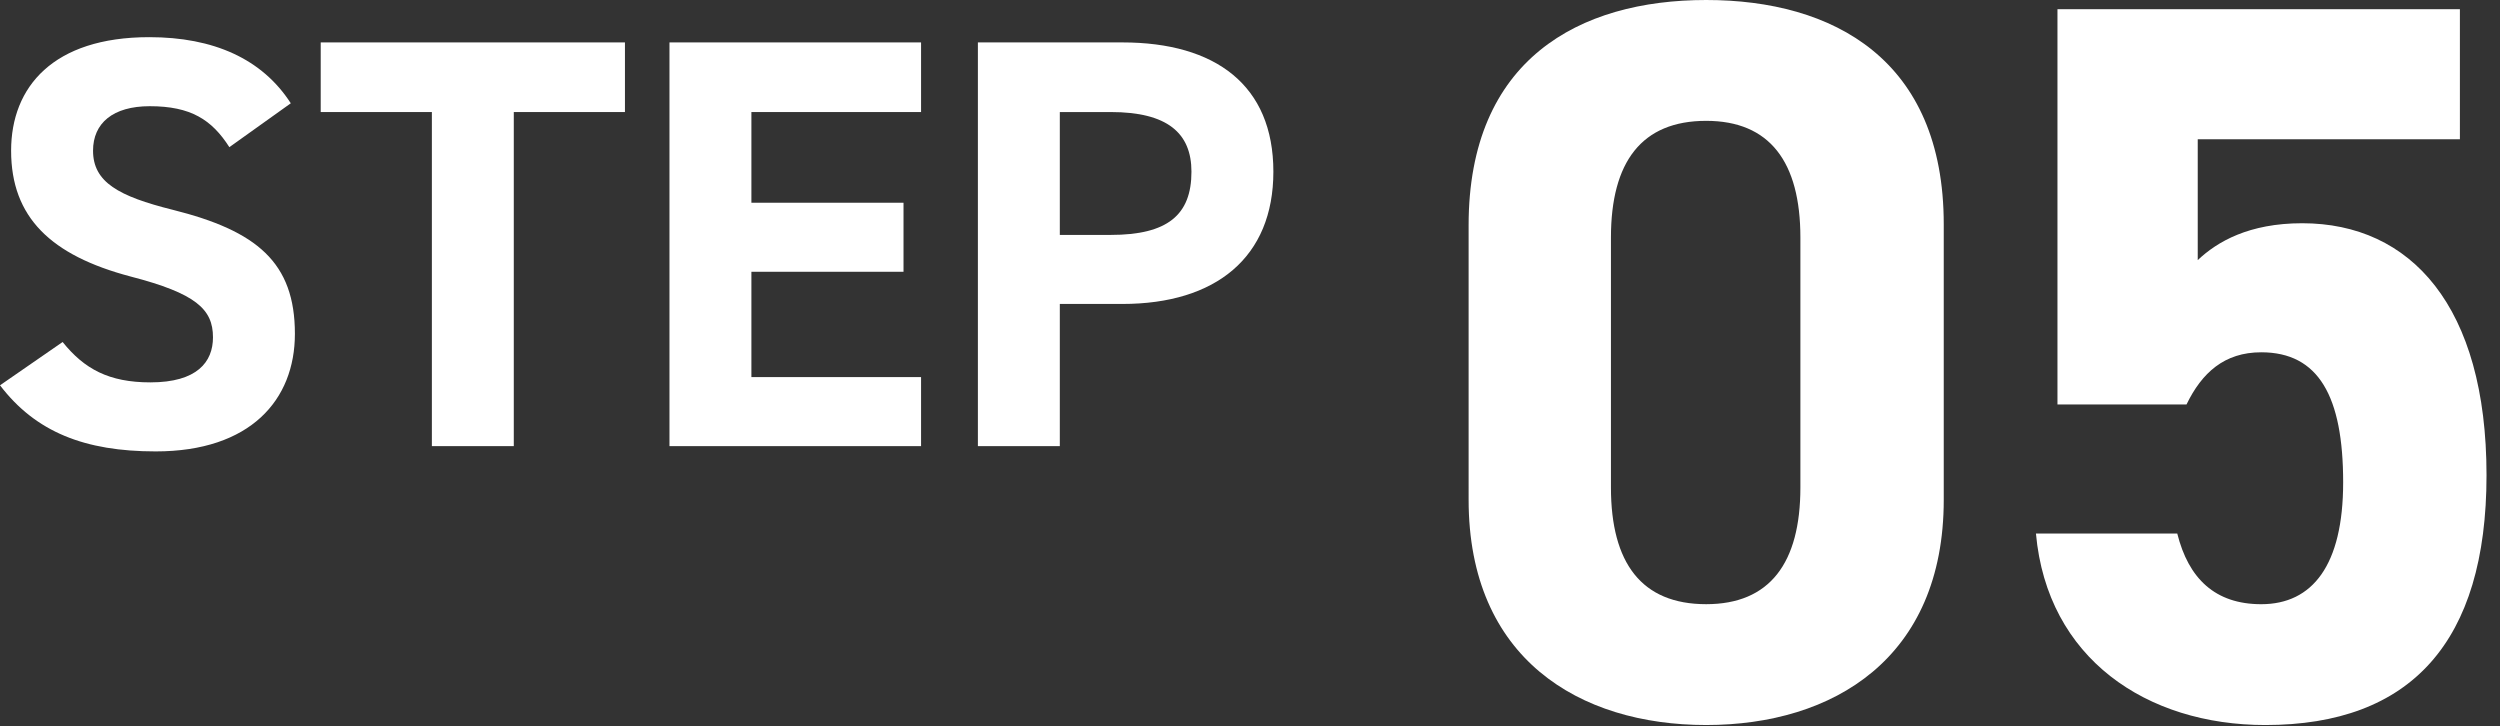
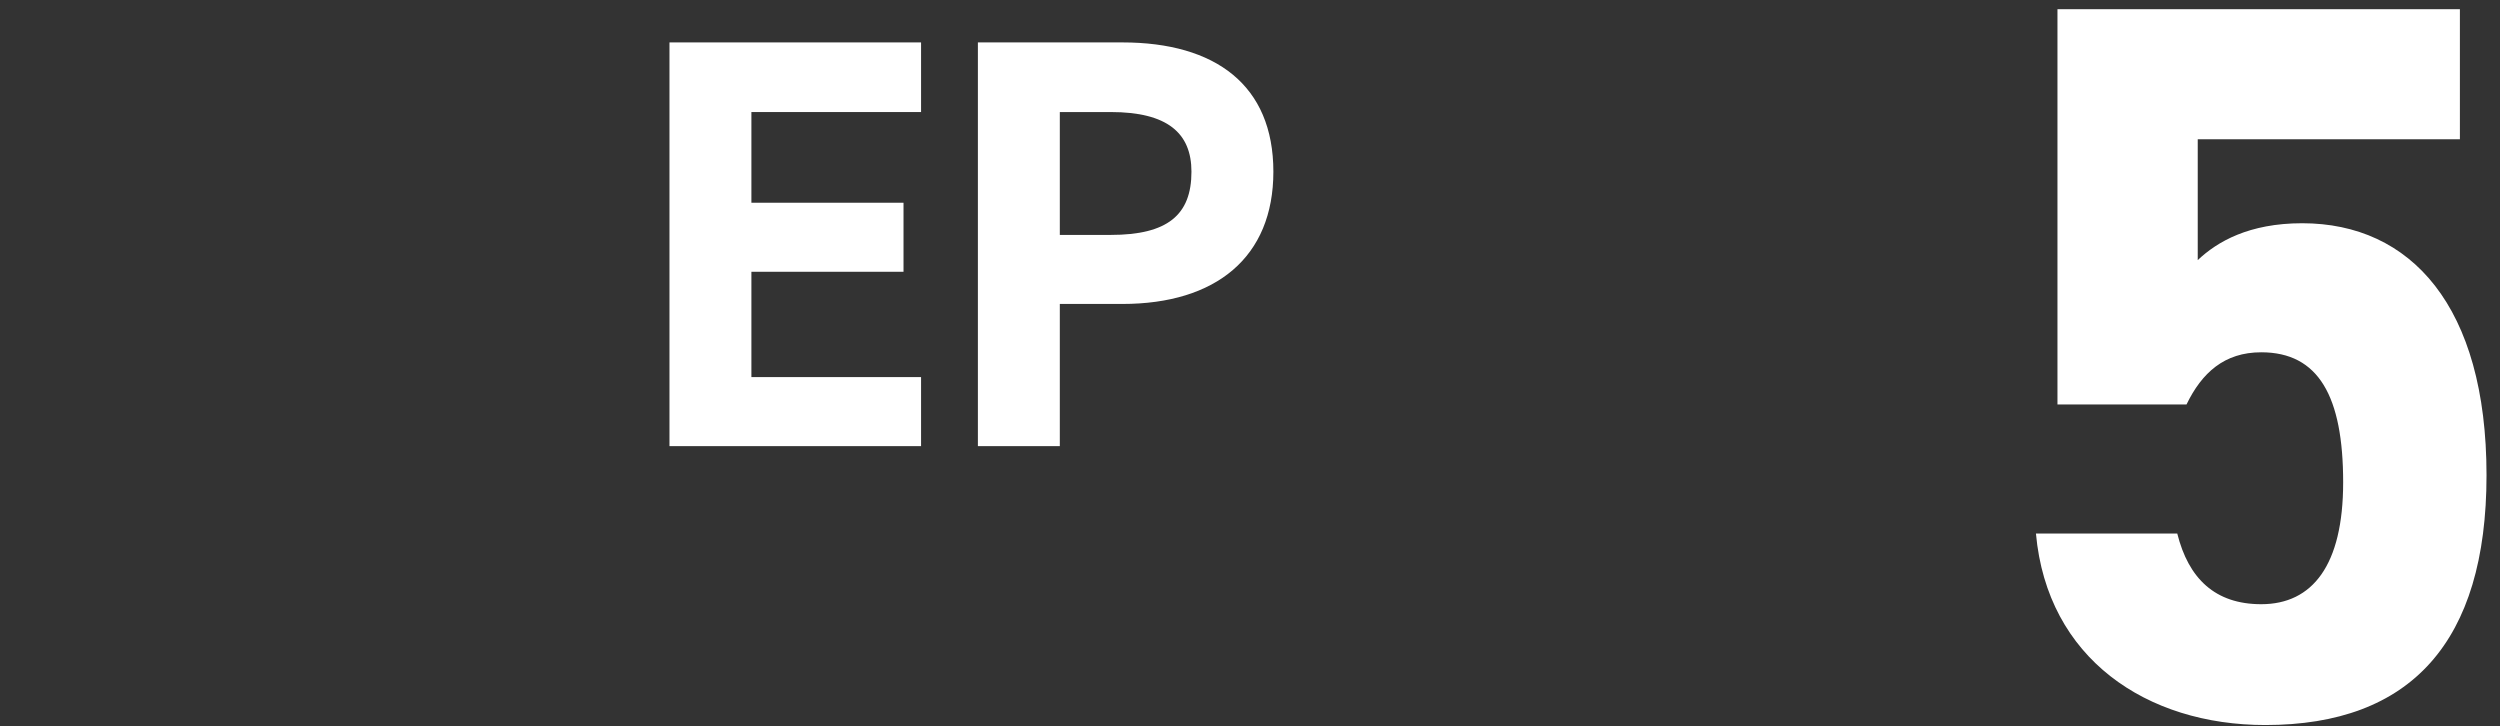
<svg xmlns="http://www.w3.org/2000/svg" id="a" data-name="レイヤー 1" viewBox="0 0 148 43">
  <rect x="0" y="0" width="148" height="43" fill="#333333" stroke="none" />
  <defs>
    <style>
      .b {
        fill: #fff;
        stroke-width: 0px;
      }
    </style>
  </defs>
-   <path class="b" d="M13.578,8.712c-1.039-1.628-2.286-2.425-4.711-2.425-2.182,0-3.359,1.004-3.359,2.632,0,1.871,1.524,2.702,4.711,3.499,4.987,1.247,7.239,3.117,7.239,7.343,0,3.914-2.633,6.962-8.244,6.962-4.191,0-7.101-1.143-9.214-3.914l3.707-2.563c1.281,1.594,2.736,2.39,5.195,2.39,2.771,0,3.706-1.212,3.706-2.667,0-1.663-1.005-2.598-4.884-3.602C3.014,15.12.658,12.868.658,8.919.658,5.144,3.152,2.2,8.833,2.2c3.811,0,6.685,1.282,8.382,3.914l-3.637,2.598Z" />
-   <path class="b" d="M36.997,2.511v4.122h-6.581v19.778h-4.849V6.633h-6.581V2.511h18.011Z" />
  <path class="b" d="M54.527,2.511v4.122h-10.044v5.369h9.005v4.087h-9.005v6.235h10.044v4.087h-14.894V2.511h14.894Z" />
  <path class="b" d="M62.741,17.995v8.417h-4.85V2.511h8.556c5.507,0,8.937,2.529,8.937,7.655,0,5.057-3.395,7.828-8.937,7.828h-3.706ZM65.754,13.907c3.36,0,4.78-1.178,4.78-3.741,0-2.286-1.42-3.533-4.78-3.533h-3.013v7.274h3.013Z" />
-   <path class="b" d="M115.07,29.584c0,9.397-6.547,13.337-14.064,13.337s-14.064-3.94-14.064-13.337V13.337c0-9.821,6.547-13.337,14.064-13.337s14.064,3.516,14.064,13.277v16.308ZM101.006,7.154c-3.819,0-5.638,2.425-5.638,6.911v14.792c0,4.486,1.818,6.911,5.638,6.911,3.759,0,5.577-2.425,5.577-6.911v-14.792c0-4.486-1.818-6.911-5.577-6.911Z" />
  <path class="b" d="M129.441,23.946h-7.639V.546h23.824v7.699h-15.52v7.154c1.152-1.091,3.031-2.183,6.184-2.183,6.427,0,10.912,4.911,10.912,14.914,0,9.881-4.485,14.792-13.094,14.792-7.032,0-12.913-3.94-13.58-11.336h8.366c.667,2.667,2.243,4.183,4.971,4.183,3.031,0,4.85-2.304,4.85-7.214,0-5.092-1.454-7.699-4.85-7.699-2.183,0-3.516,1.212-4.425,3.092Z" />
</svg>